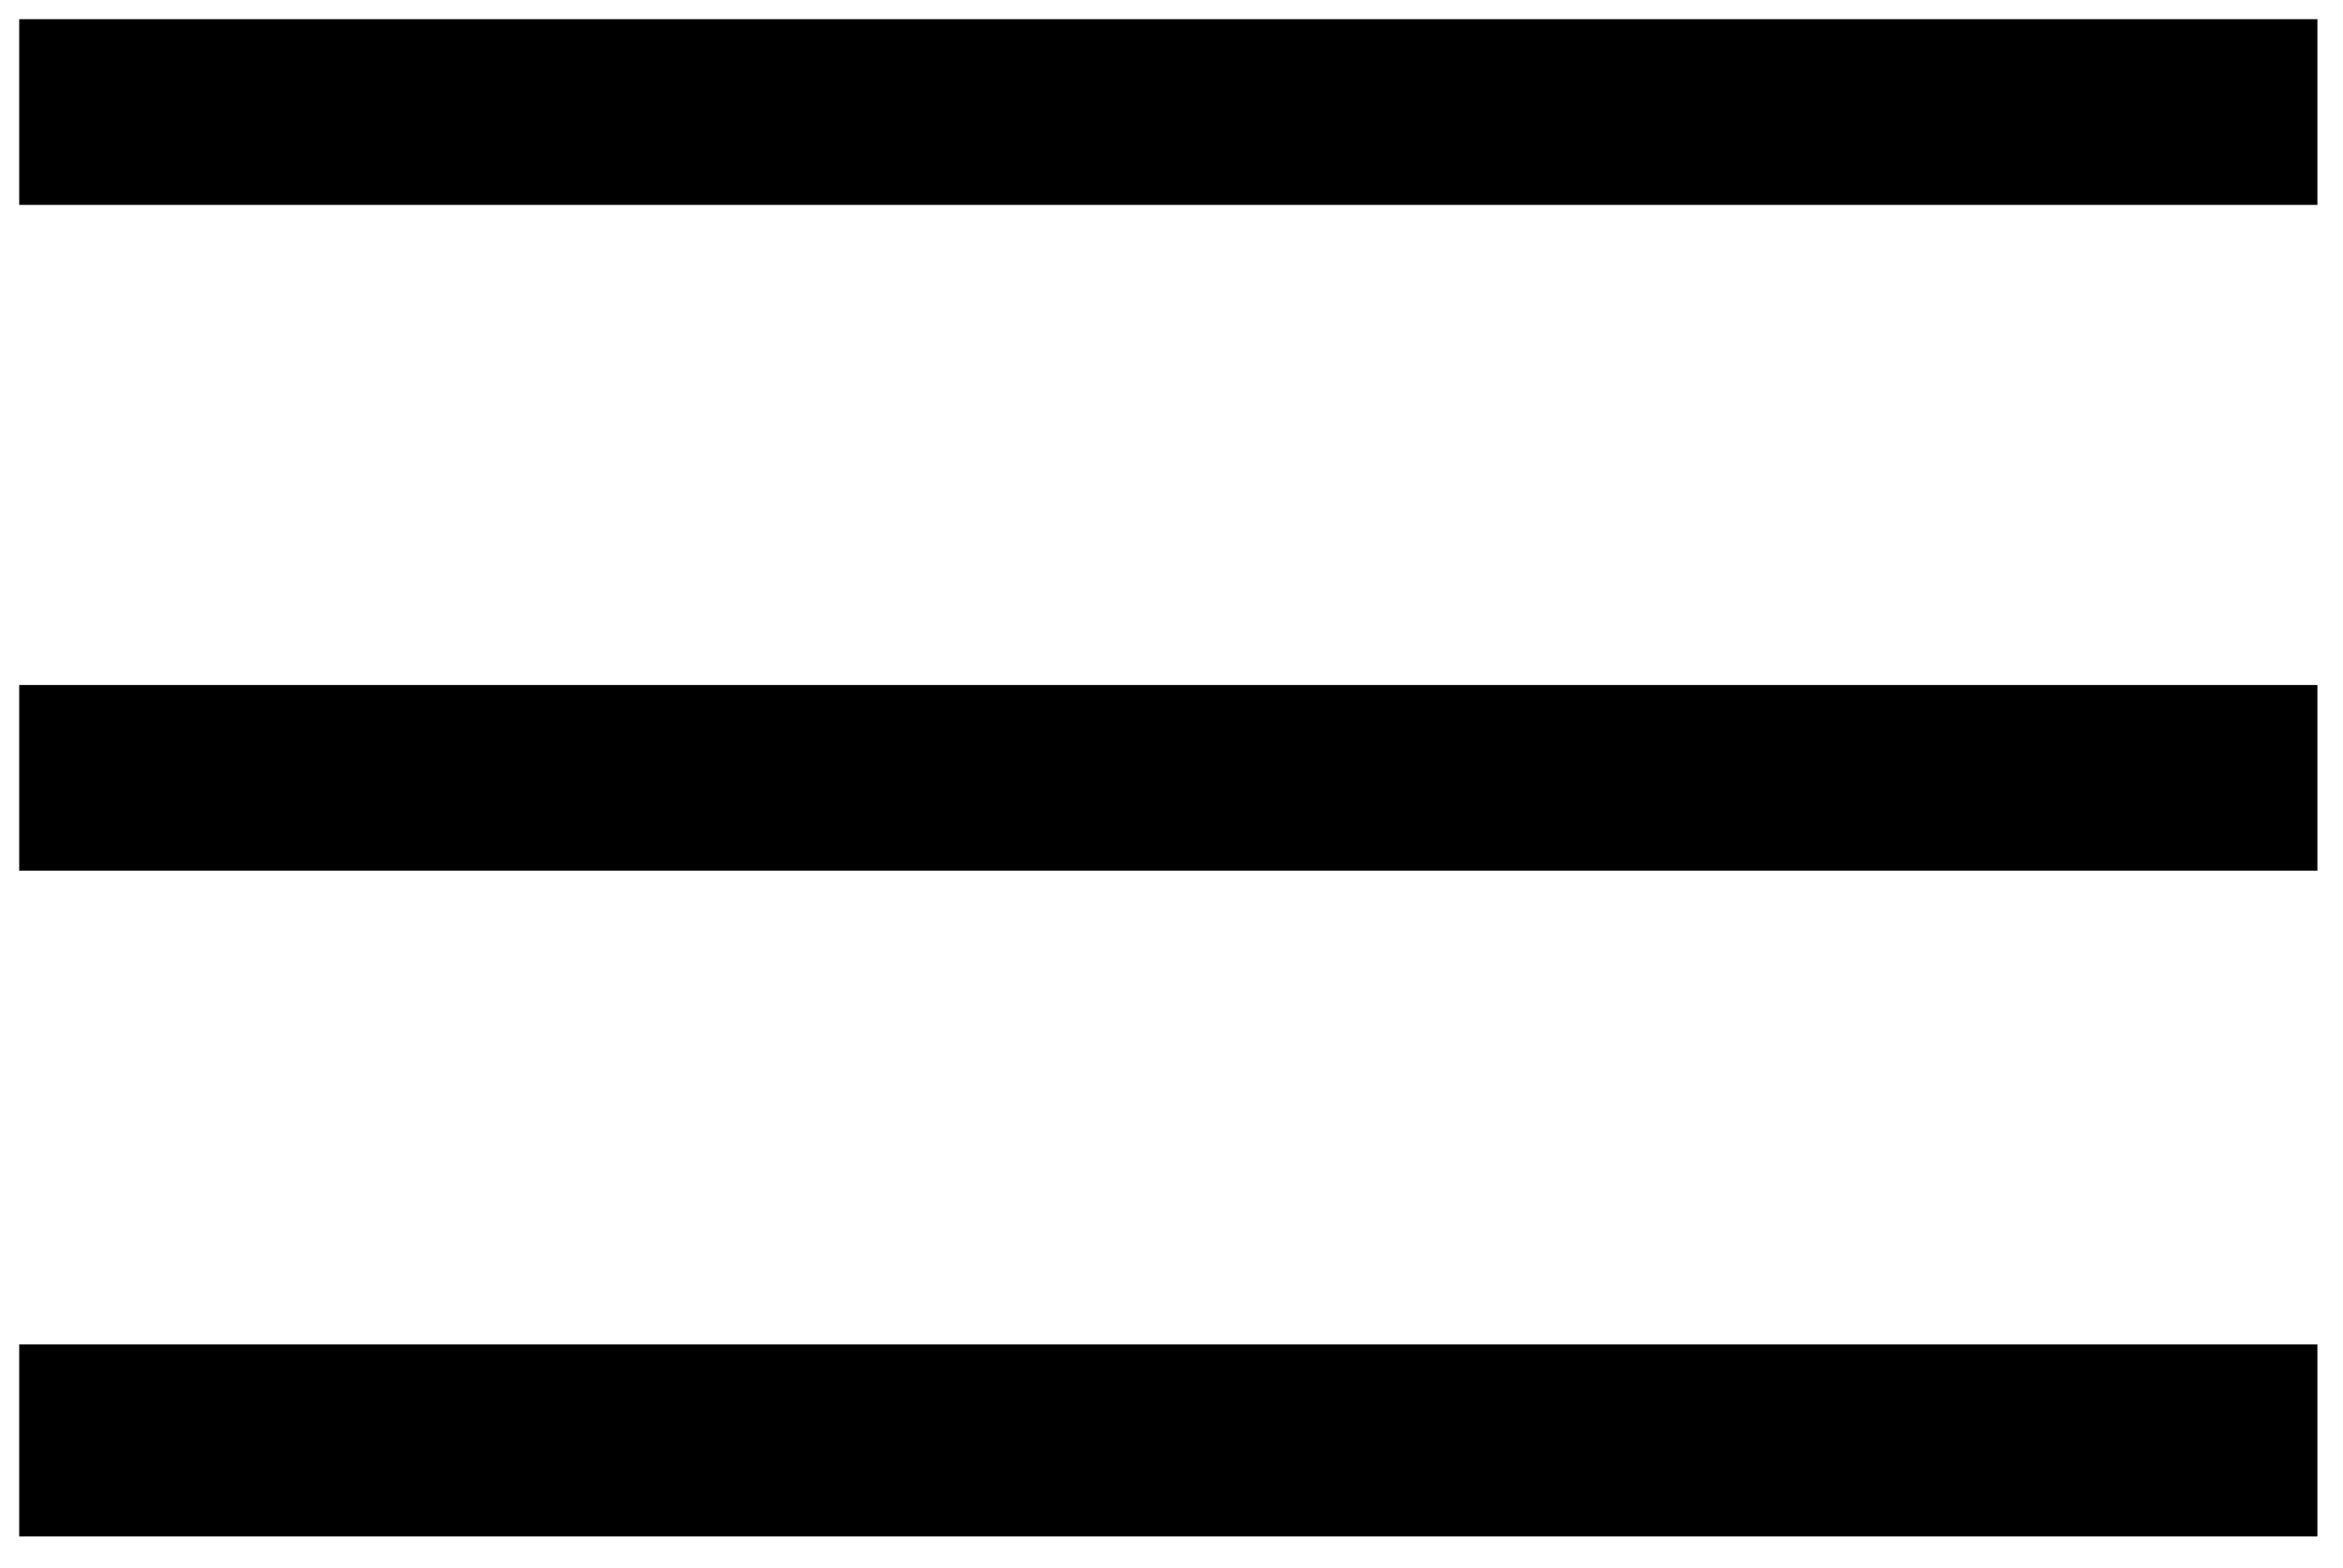
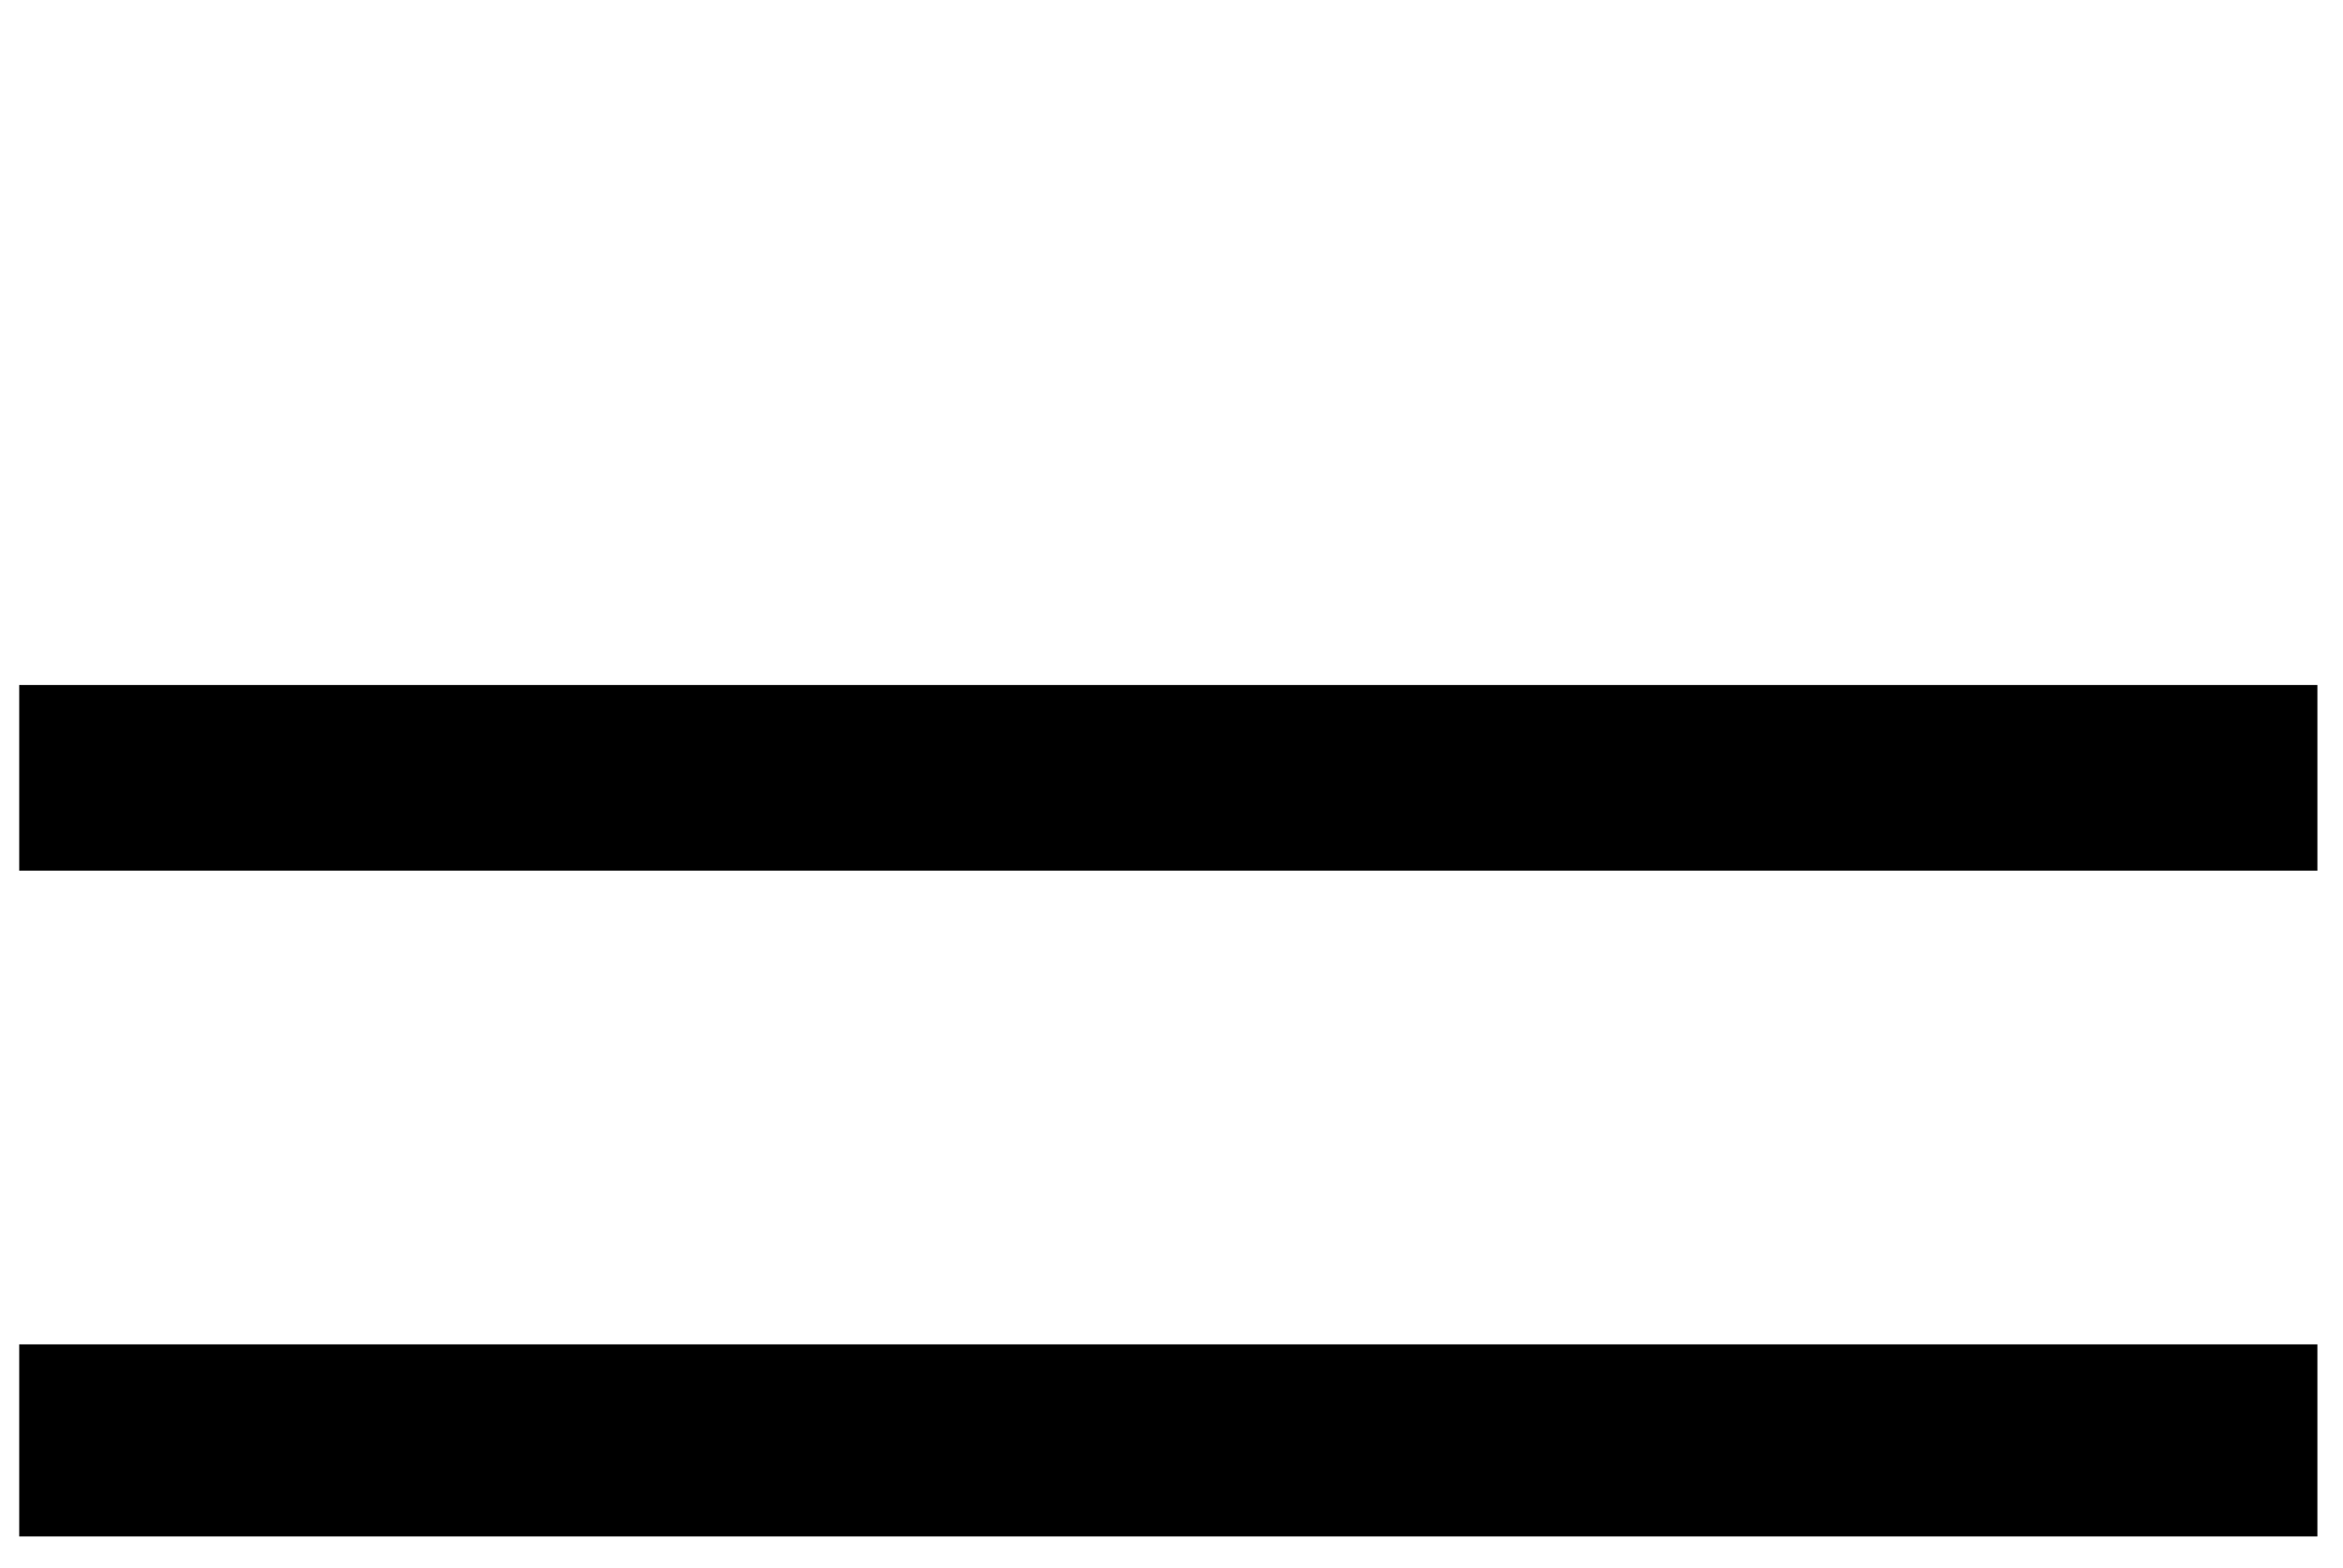
<svg xmlns="http://www.w3.org/2000/svg" id="Livello_1" x="0px" y="0px" viewBox="0 0 36.6 24.5" style="enable-background:new 0 0 36.6 24.5;" xml:space="preserve">
-   <path d="M0.3,24V21h35.9V24H0.3z M0.3,13.6v-2.9h35.9v2.9H0.3z M0.3,3.2V0.3h35.9v2.9H0.3z" />
+   <path d="M0.3,24V21h35.9V24H0.3z M0.3,13.6v-2.9h35.9v2.9H0.3z M0.3,3.2V0.3v2.9H0.3z" />
</svg>